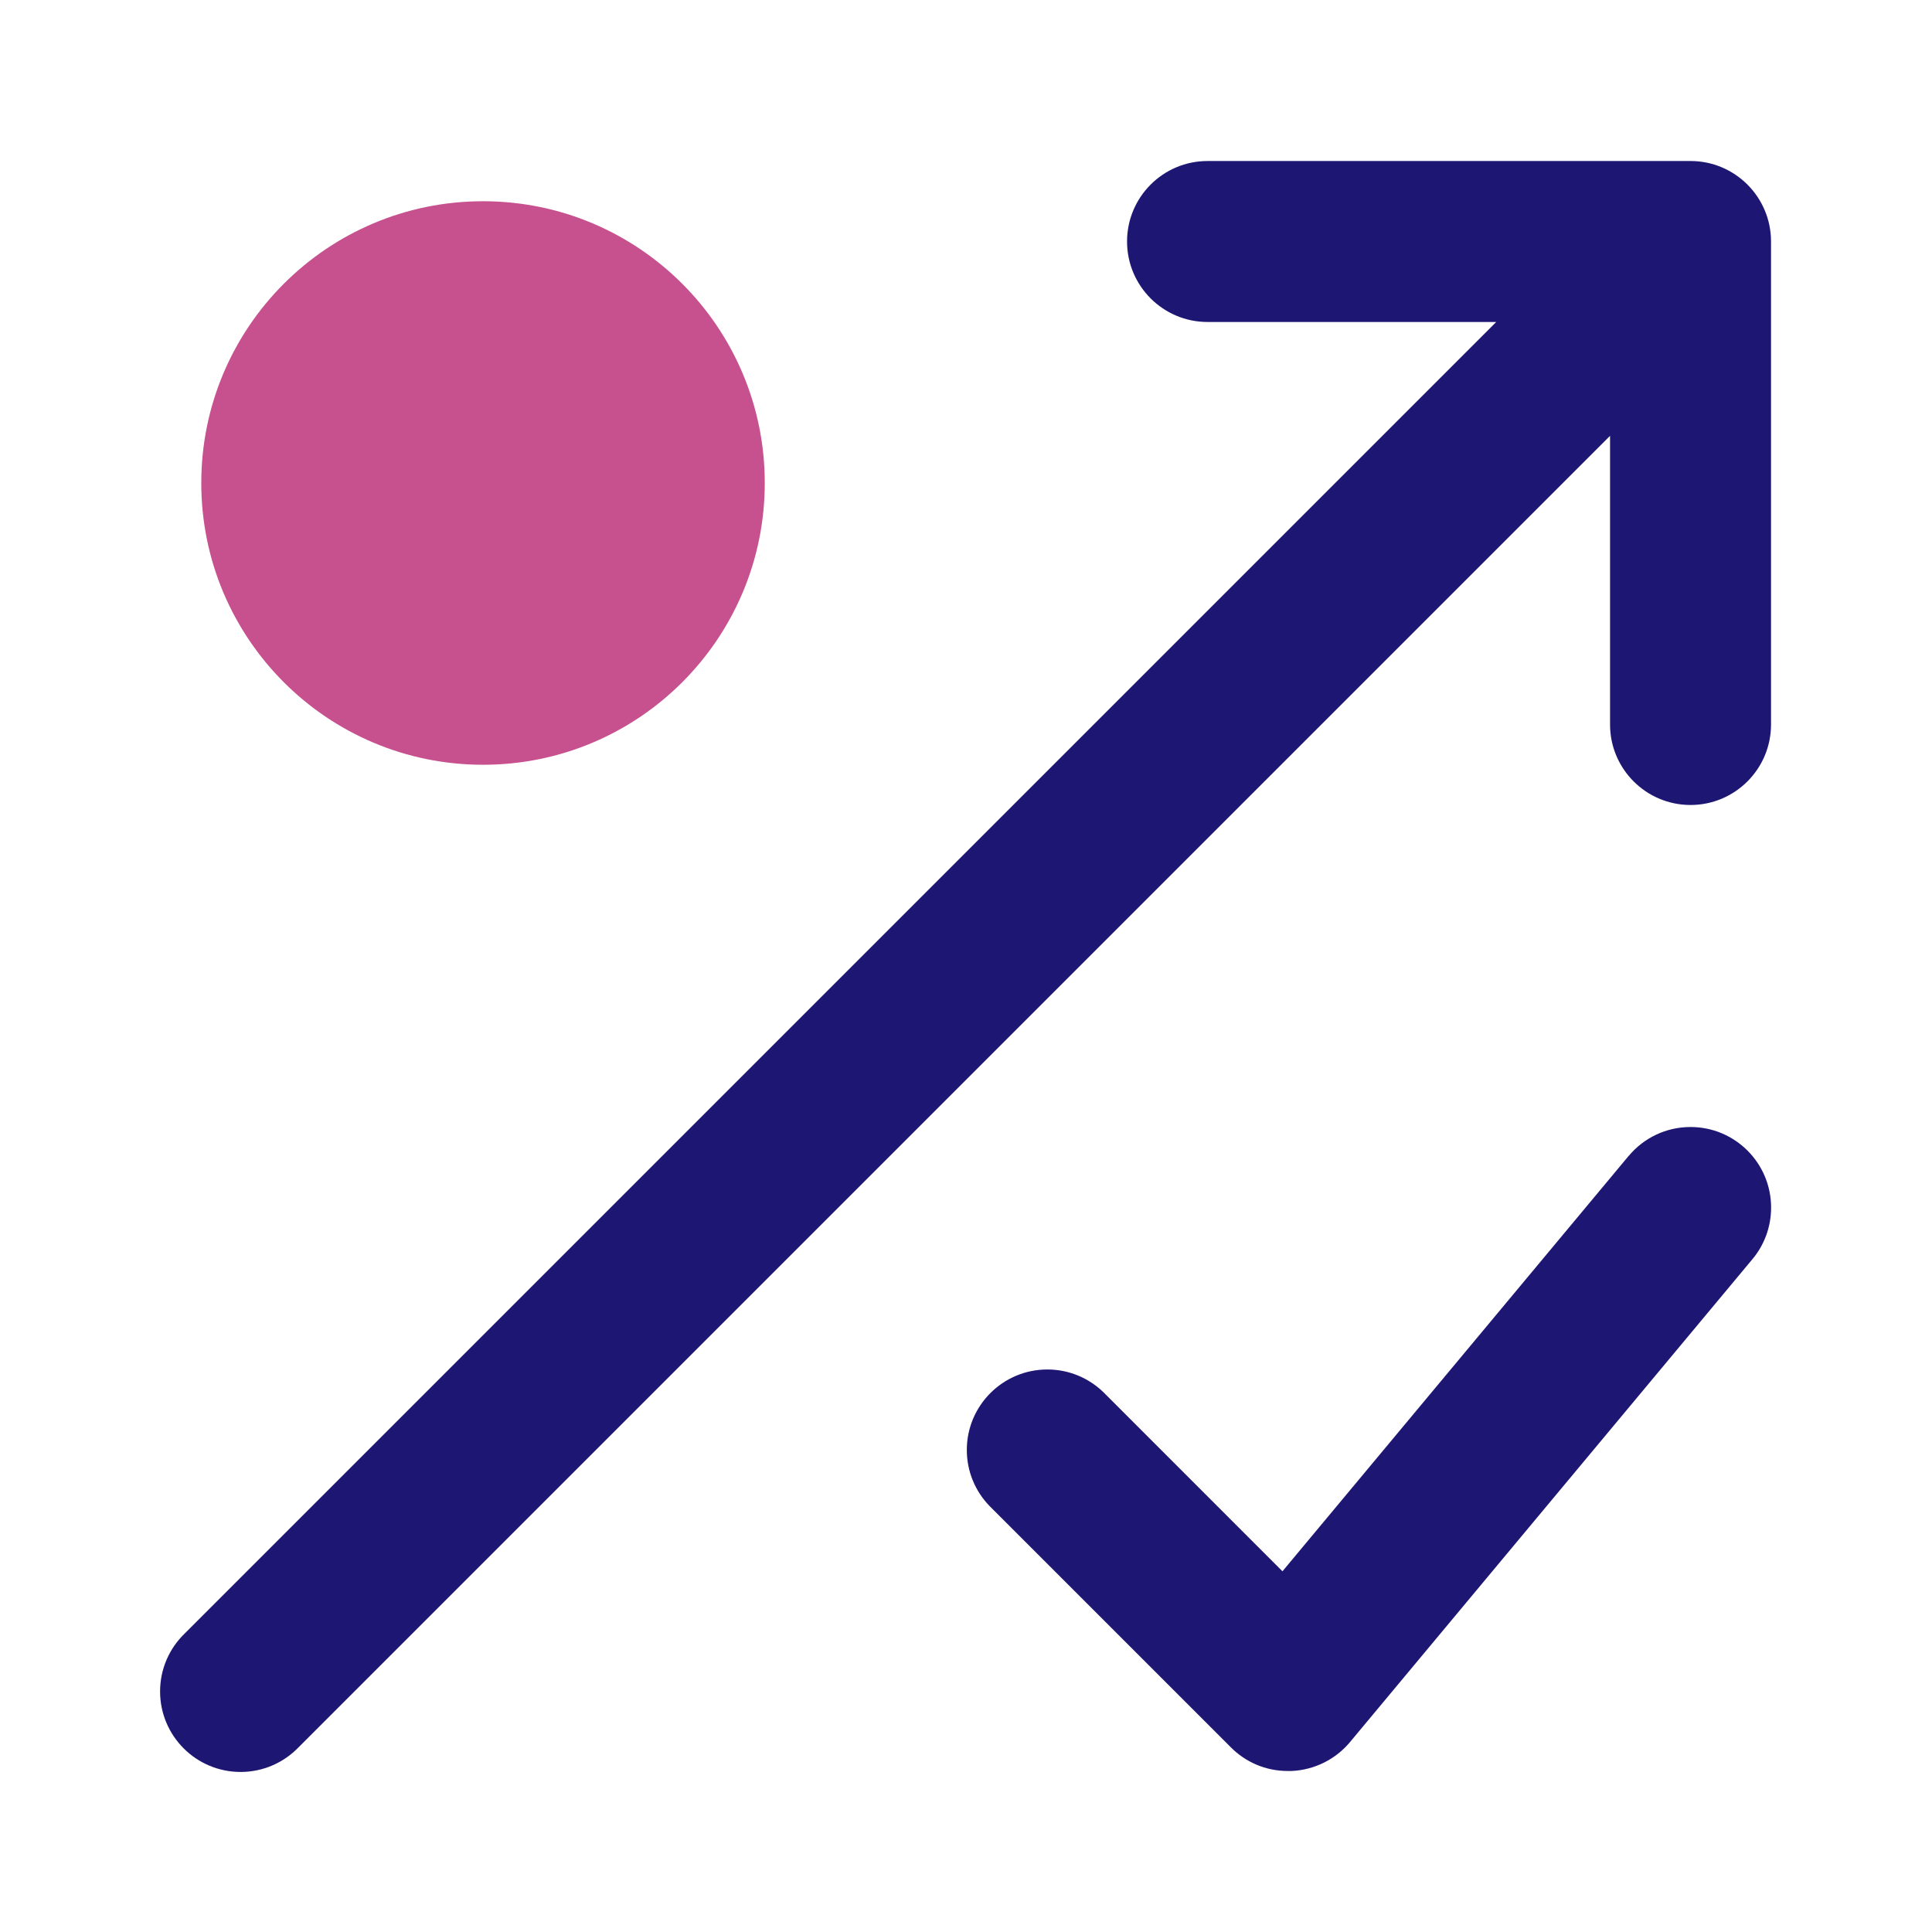
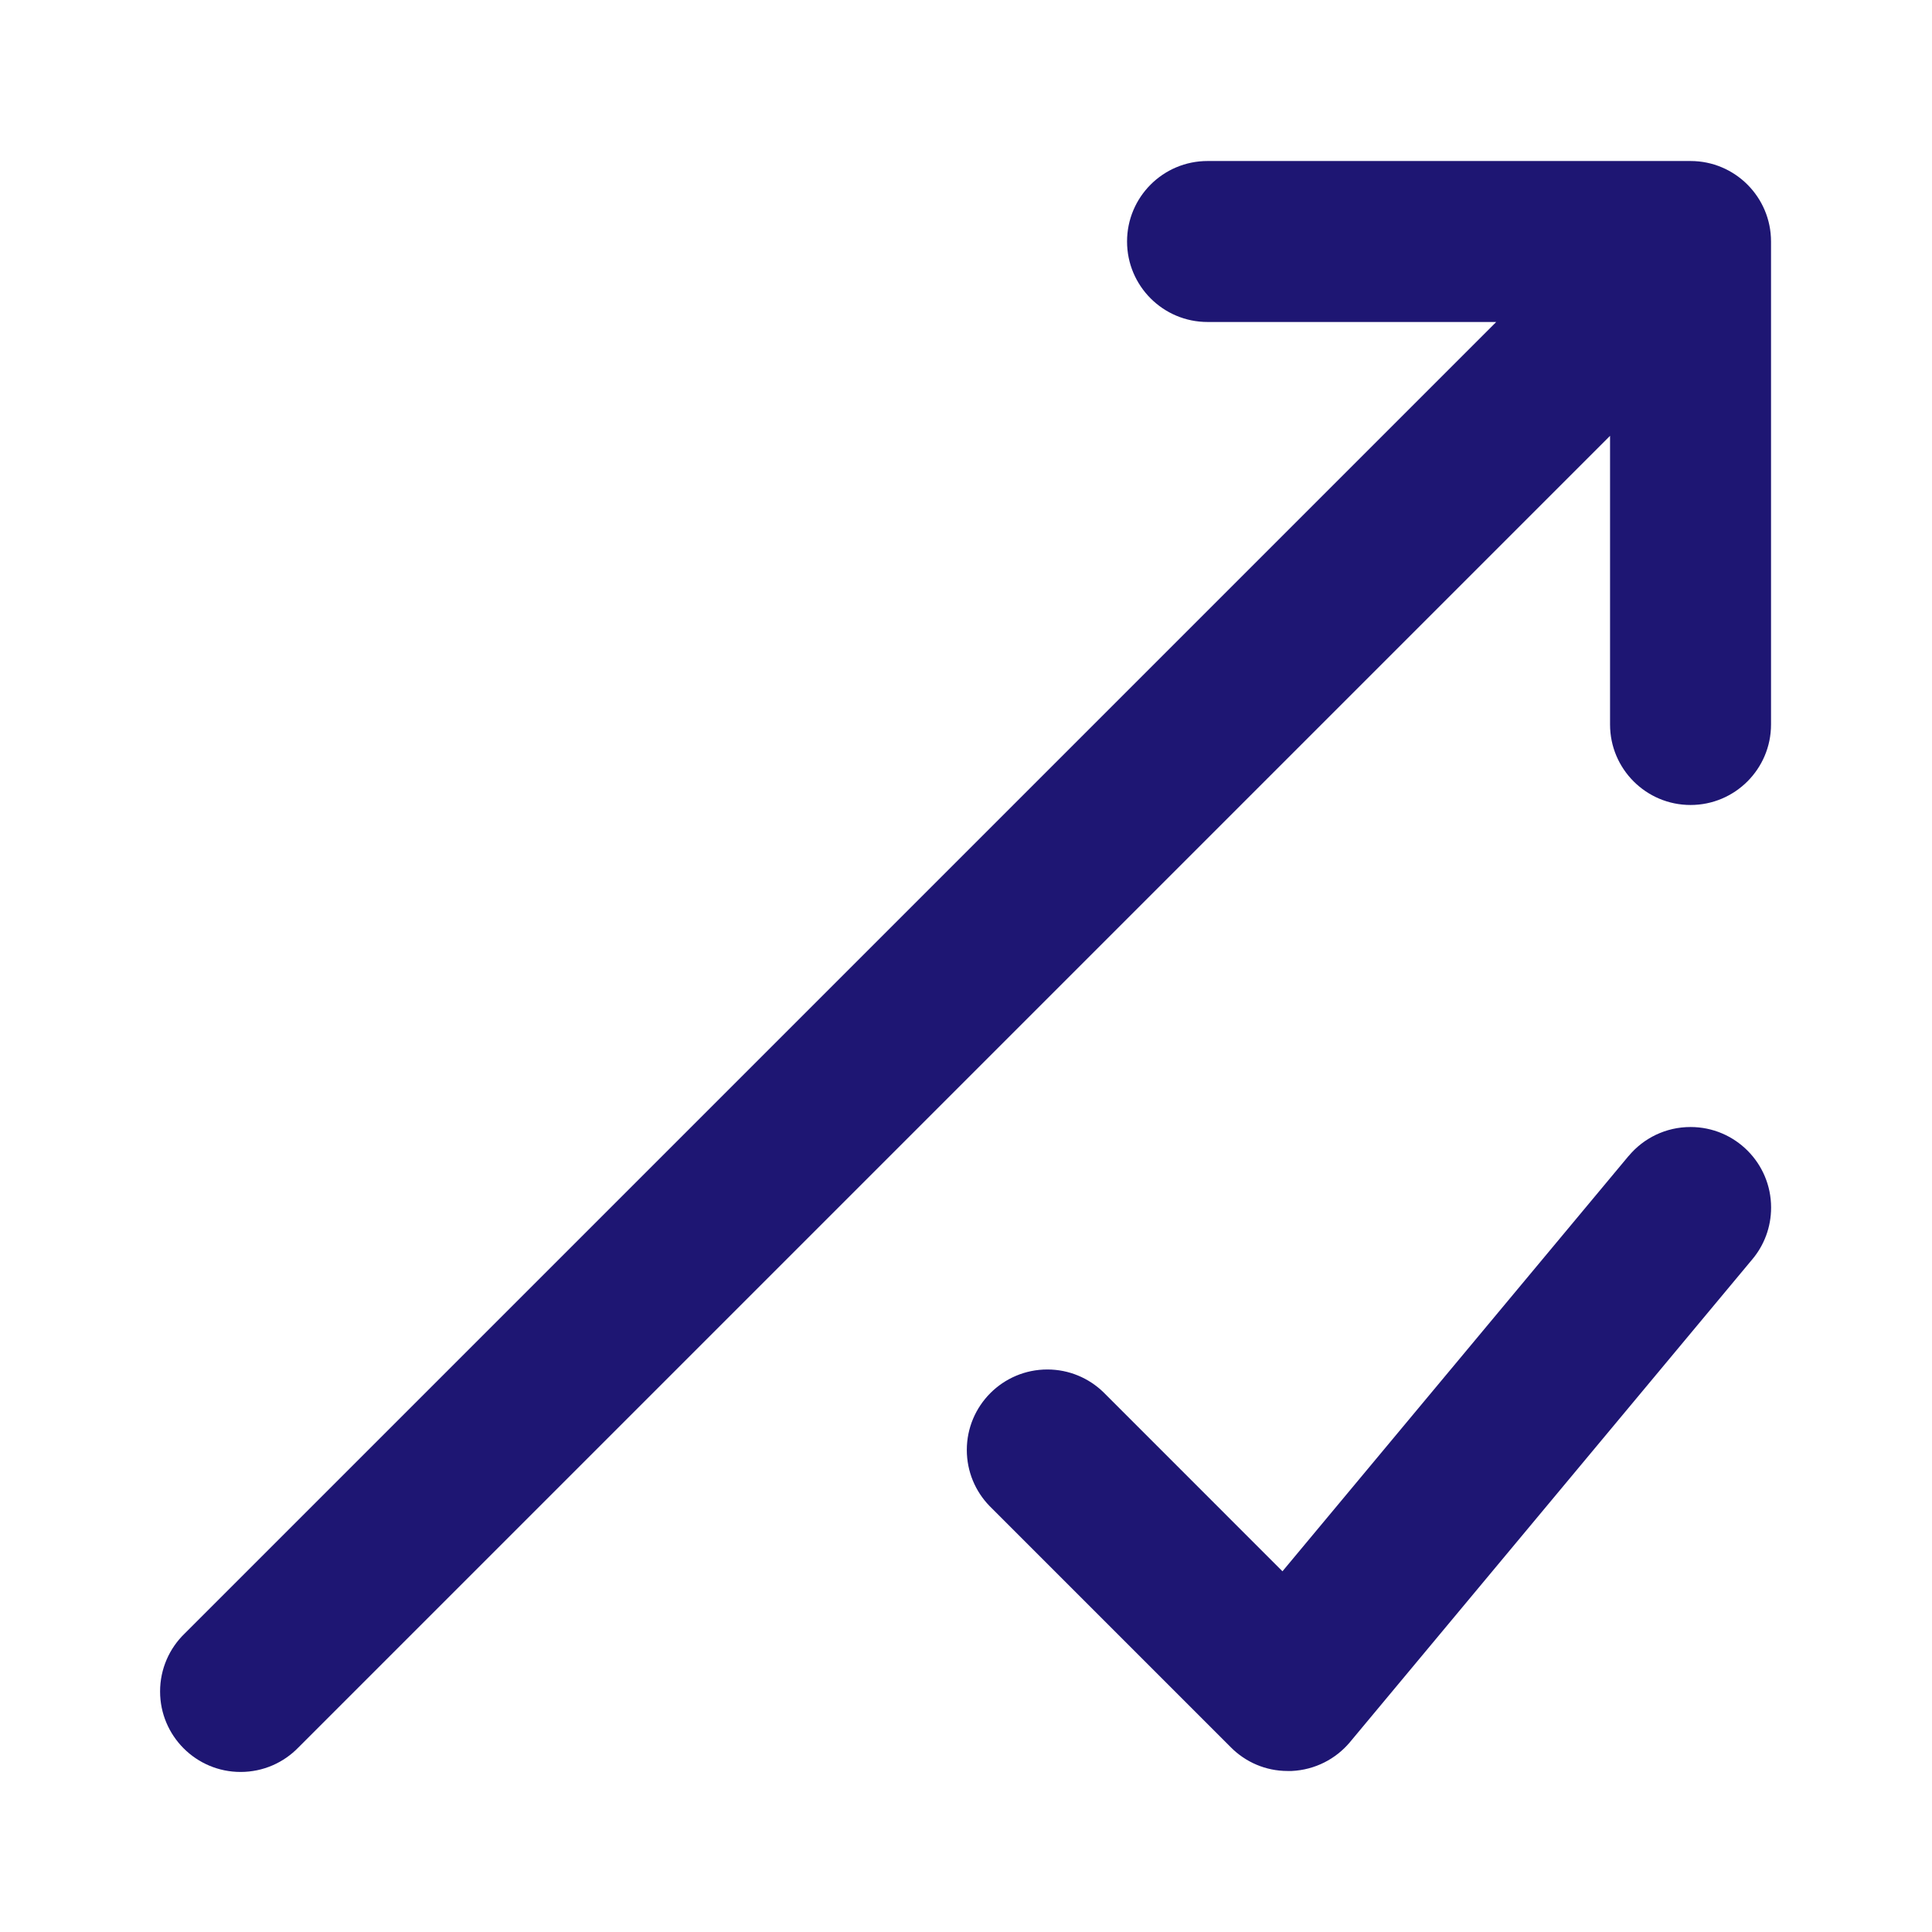
<svg xmlns="http://www.w3.org/2000/svg" width="50" height="50" viewBox="0 0 50 50" fill="none">
  <path d="M43.751 4.167H31.251C30.101 4.167 29.168 5.1 29.168 6.25C29.168 7.4 30.101 8.333 31.251 8.333H38.722L4.778 42.277C4.386 42.656 4.143 43.188 4.143 43.775C4.143 44.925 5.076 45.858 6.226 45.858C6.813 45.858 7.345 45.615 7.724 45.223L41.668 11.279V18.75C41.668 19.9 42.601 20.833 43.751 20.833C44.901 20.833 45.834 19.9 45.834 18.75V6.25C45.834 5.1 44.901 4.167 43.751 4.167Z" fill="#1E1673" />
-   <path d="M19.792 12.5C19.792 16.527 16.528 19.792 12.501 19.792C8.474 19.792 5.209 16.527 5.209 12.5C5.209 8.473 8.474 5.208 12.501 5.208C16.528 5.208 19.792 8.473 19.792 12.5Z" fill="#C7508E" />
  <path d="M42.149 29.915L33.19 40.665L28.553 36.027C28.178 35.665 27.667 35.442 27.105 35.442C25.955 35.442 25.021 36.375 25.021 37.525C25.021 38.087 25.244 38.598 25.607 38.973L31.857 45.223C32.232 45.6 32.751 45.833 33.324 45.833C33.328 45.833 33.33 45.833 33.334 45.833H33.428C34.034 45.804 34.569 45.523 34.934 45.09L34.936 45.087L45.353 32.587C45.653 32.229 45.836 31.762 45.836 31.252C45.836 30.1 44.903 29.167 43.751 29.167C43.109 29.167 42.534 29.456 42.151 29.915L42.149 29.919V29.915Z" fill="#1E1673" />
</svg>